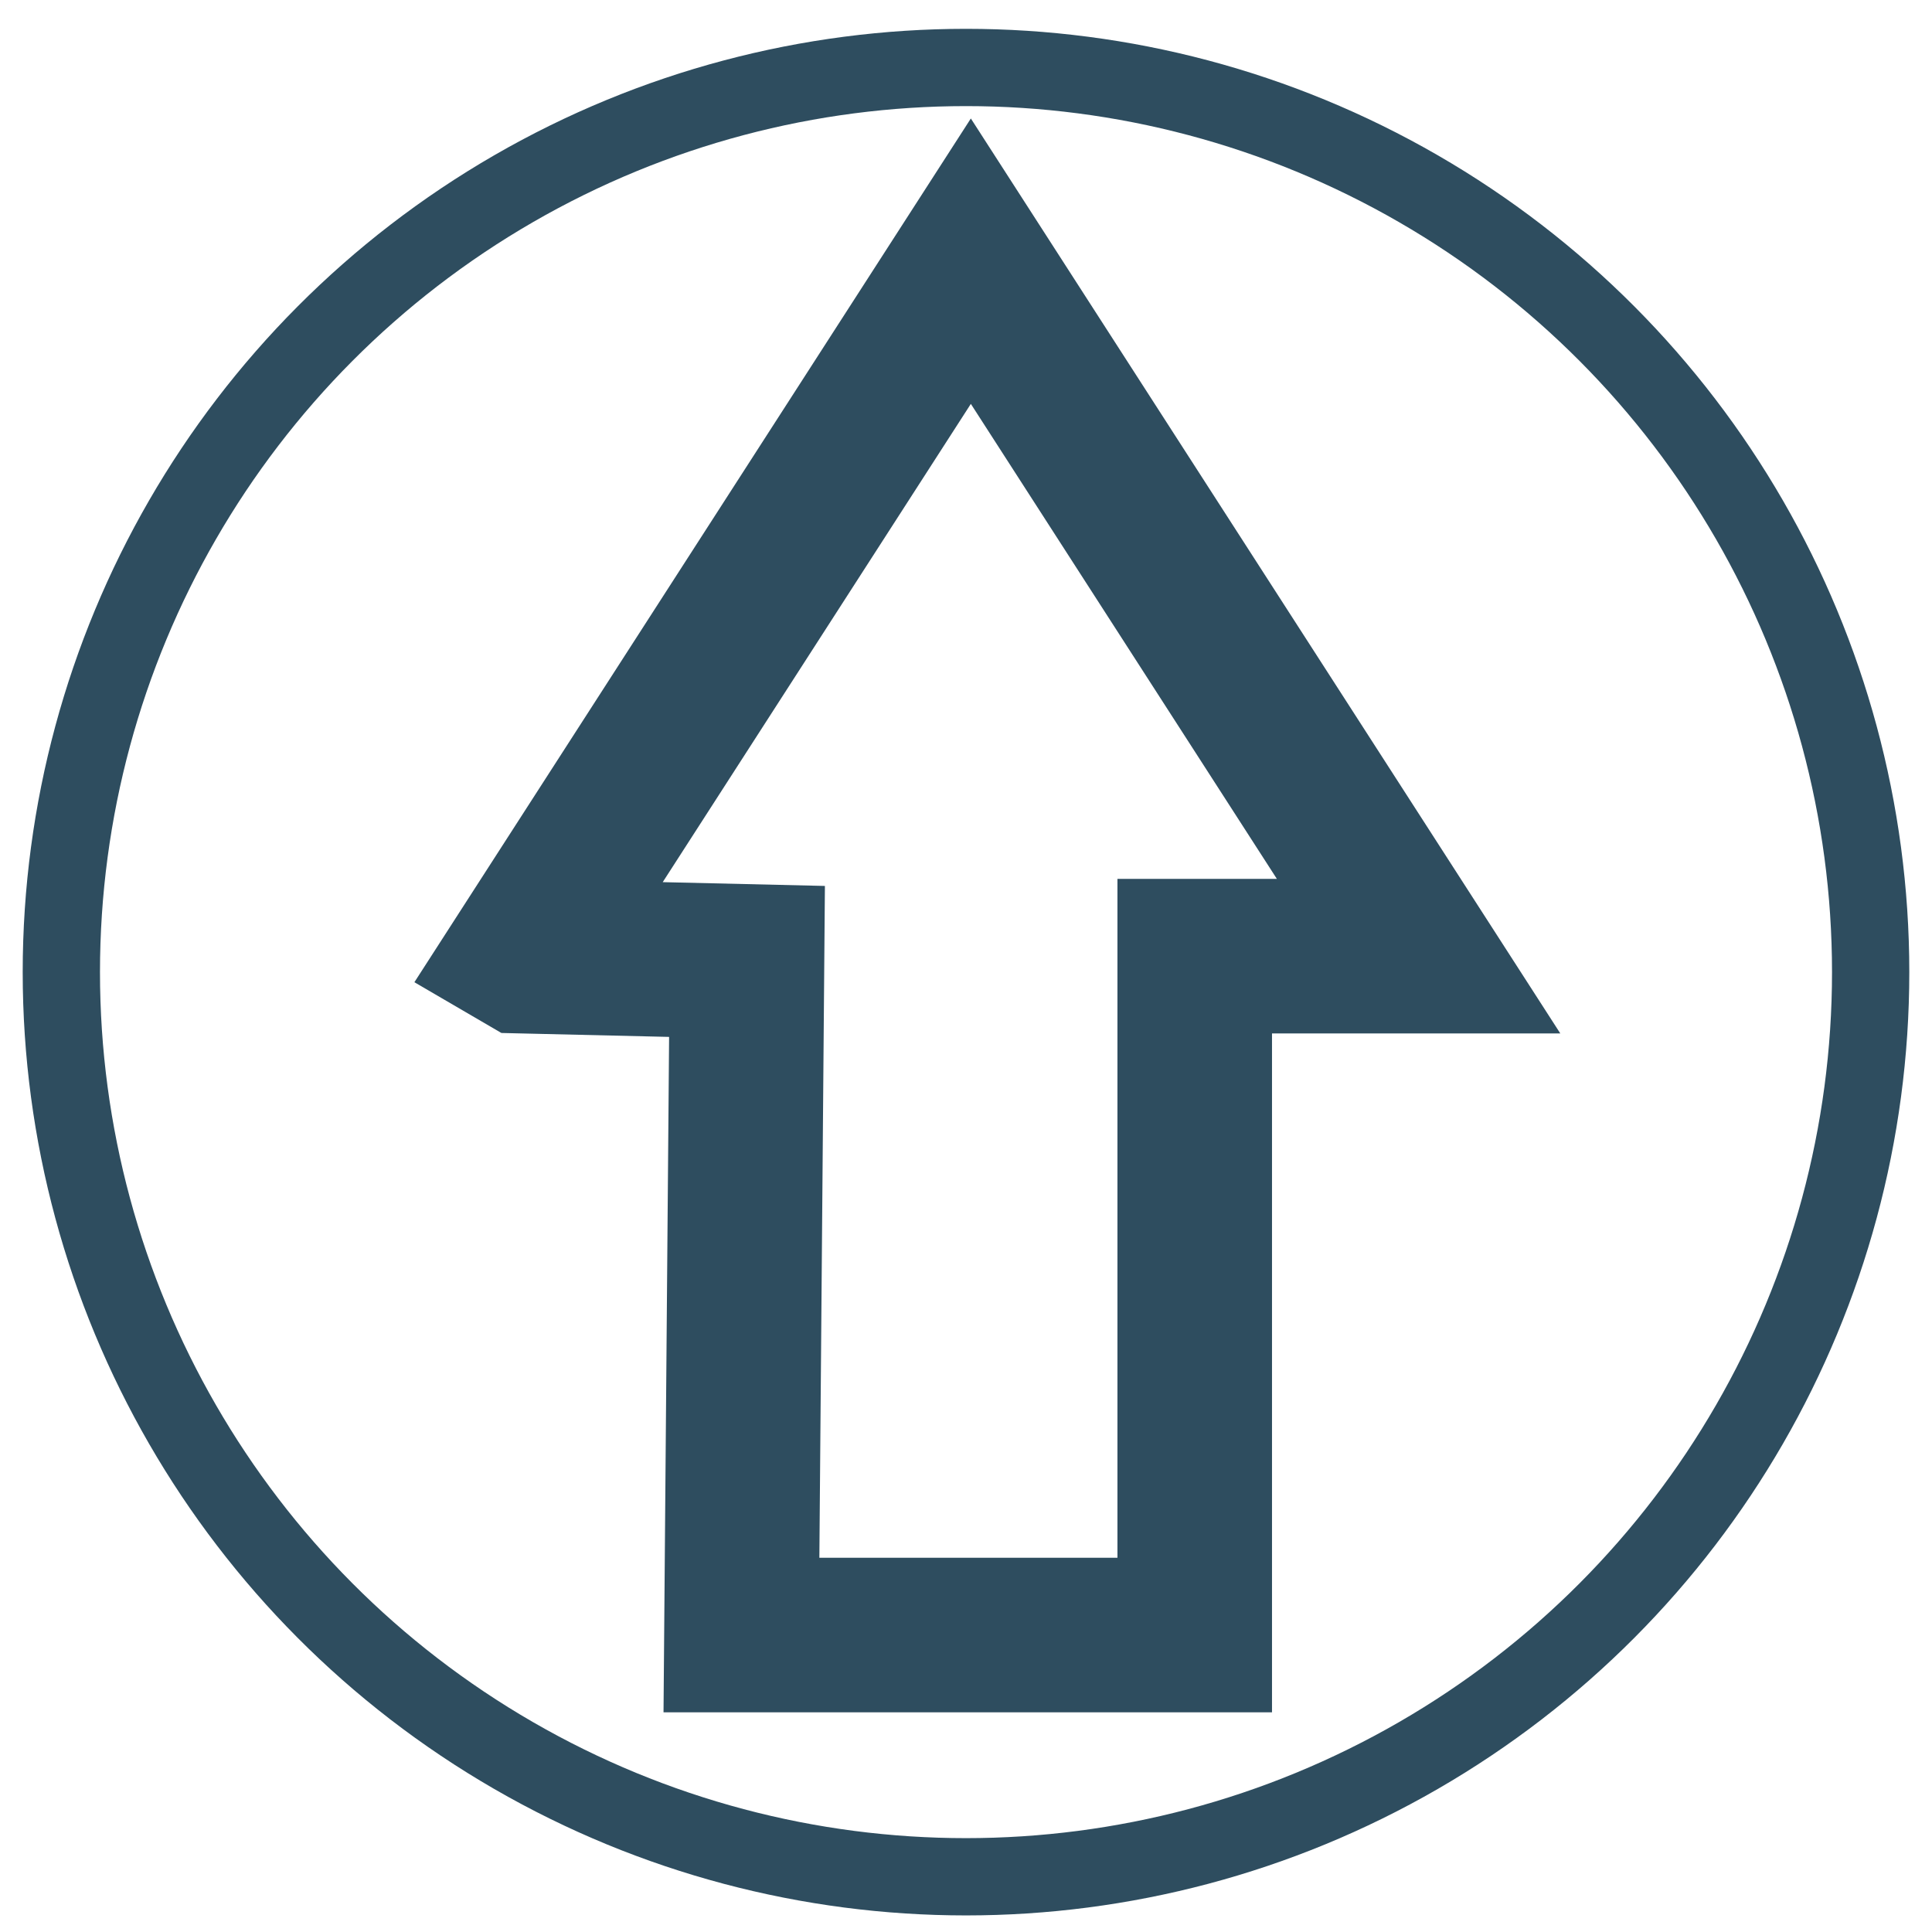
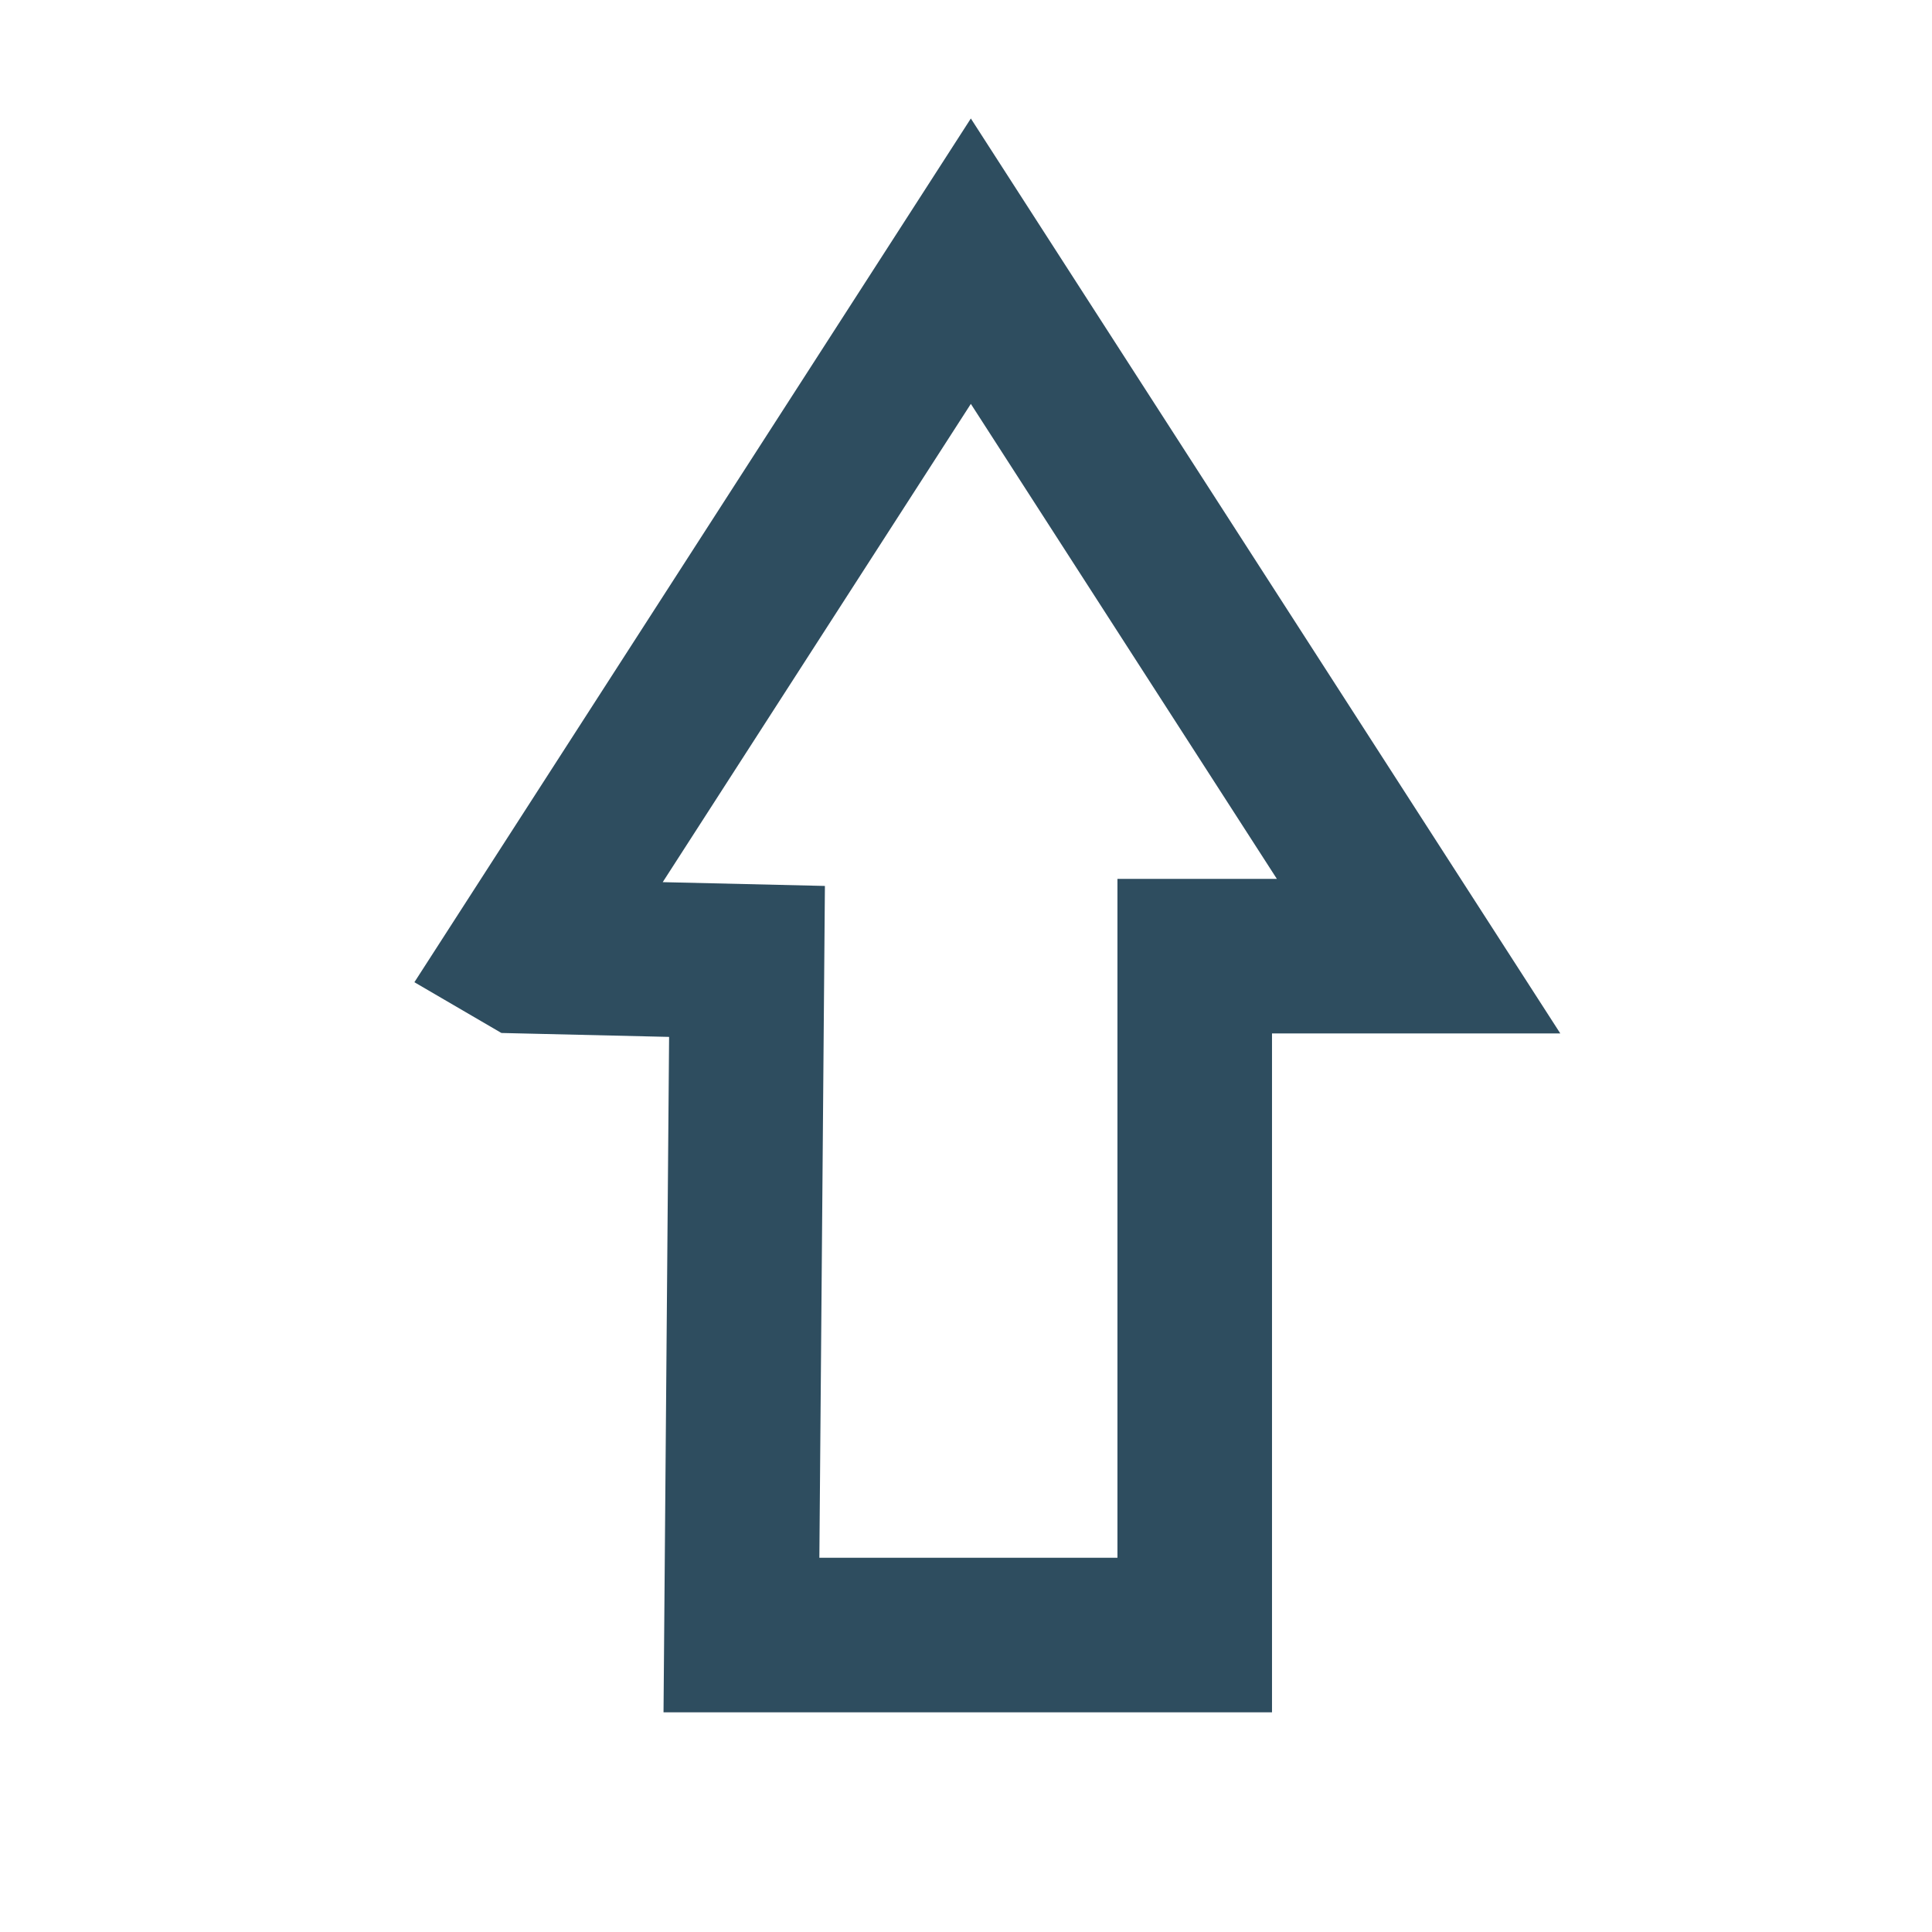
<svg xmlns="http://www.w3.org/2000/svg" width="100" height="100">
  <g>
    <title>background</title>
-     <rect fill="none" id="canvas_background" height="102" width="102" y="-1" x="-1" />
    <g display="none" overflow="visible" y="0" x="0" height="100%" width="100%" id="canvasGrid">
-       <rect fill="url(#gridpattern)" stroke-width="0" y="0" x="0" height="100%" width="100%" />
-     </g>
+       </g>
  </g>
  <g>
    <title>Layer 1</title>
-     <ellipse stroke="#2e4d5f" ry="46.825" rx="46.825" id="svg_1" cy="50.317" cx="50" stroke-width="4" fill="none" />
-     <path id="svg_4" d="m-149.497,12.81l0.238,-0.372l0,0.186l0.357,0l0,-0.559l-0.119,0l0.238,-0.372l0.238,0.372l-0.119,0l0,0.931l-0.595,0l0,0.186l-0.238,-0.372l0,0z" stroke-width="1.5" stroke="#2e4d5f" fill="none" />
    <path stroke="#2e4d5f" id="svg_5" d="m27.076,49.491l23.175,-35.972l23.175,35.972l-11.587,0l0,35.139l-23.462,0l0.288,-34.867l-11.587,-0.271z" stroke-width="8" fill="none" />
  </g>
</svg>